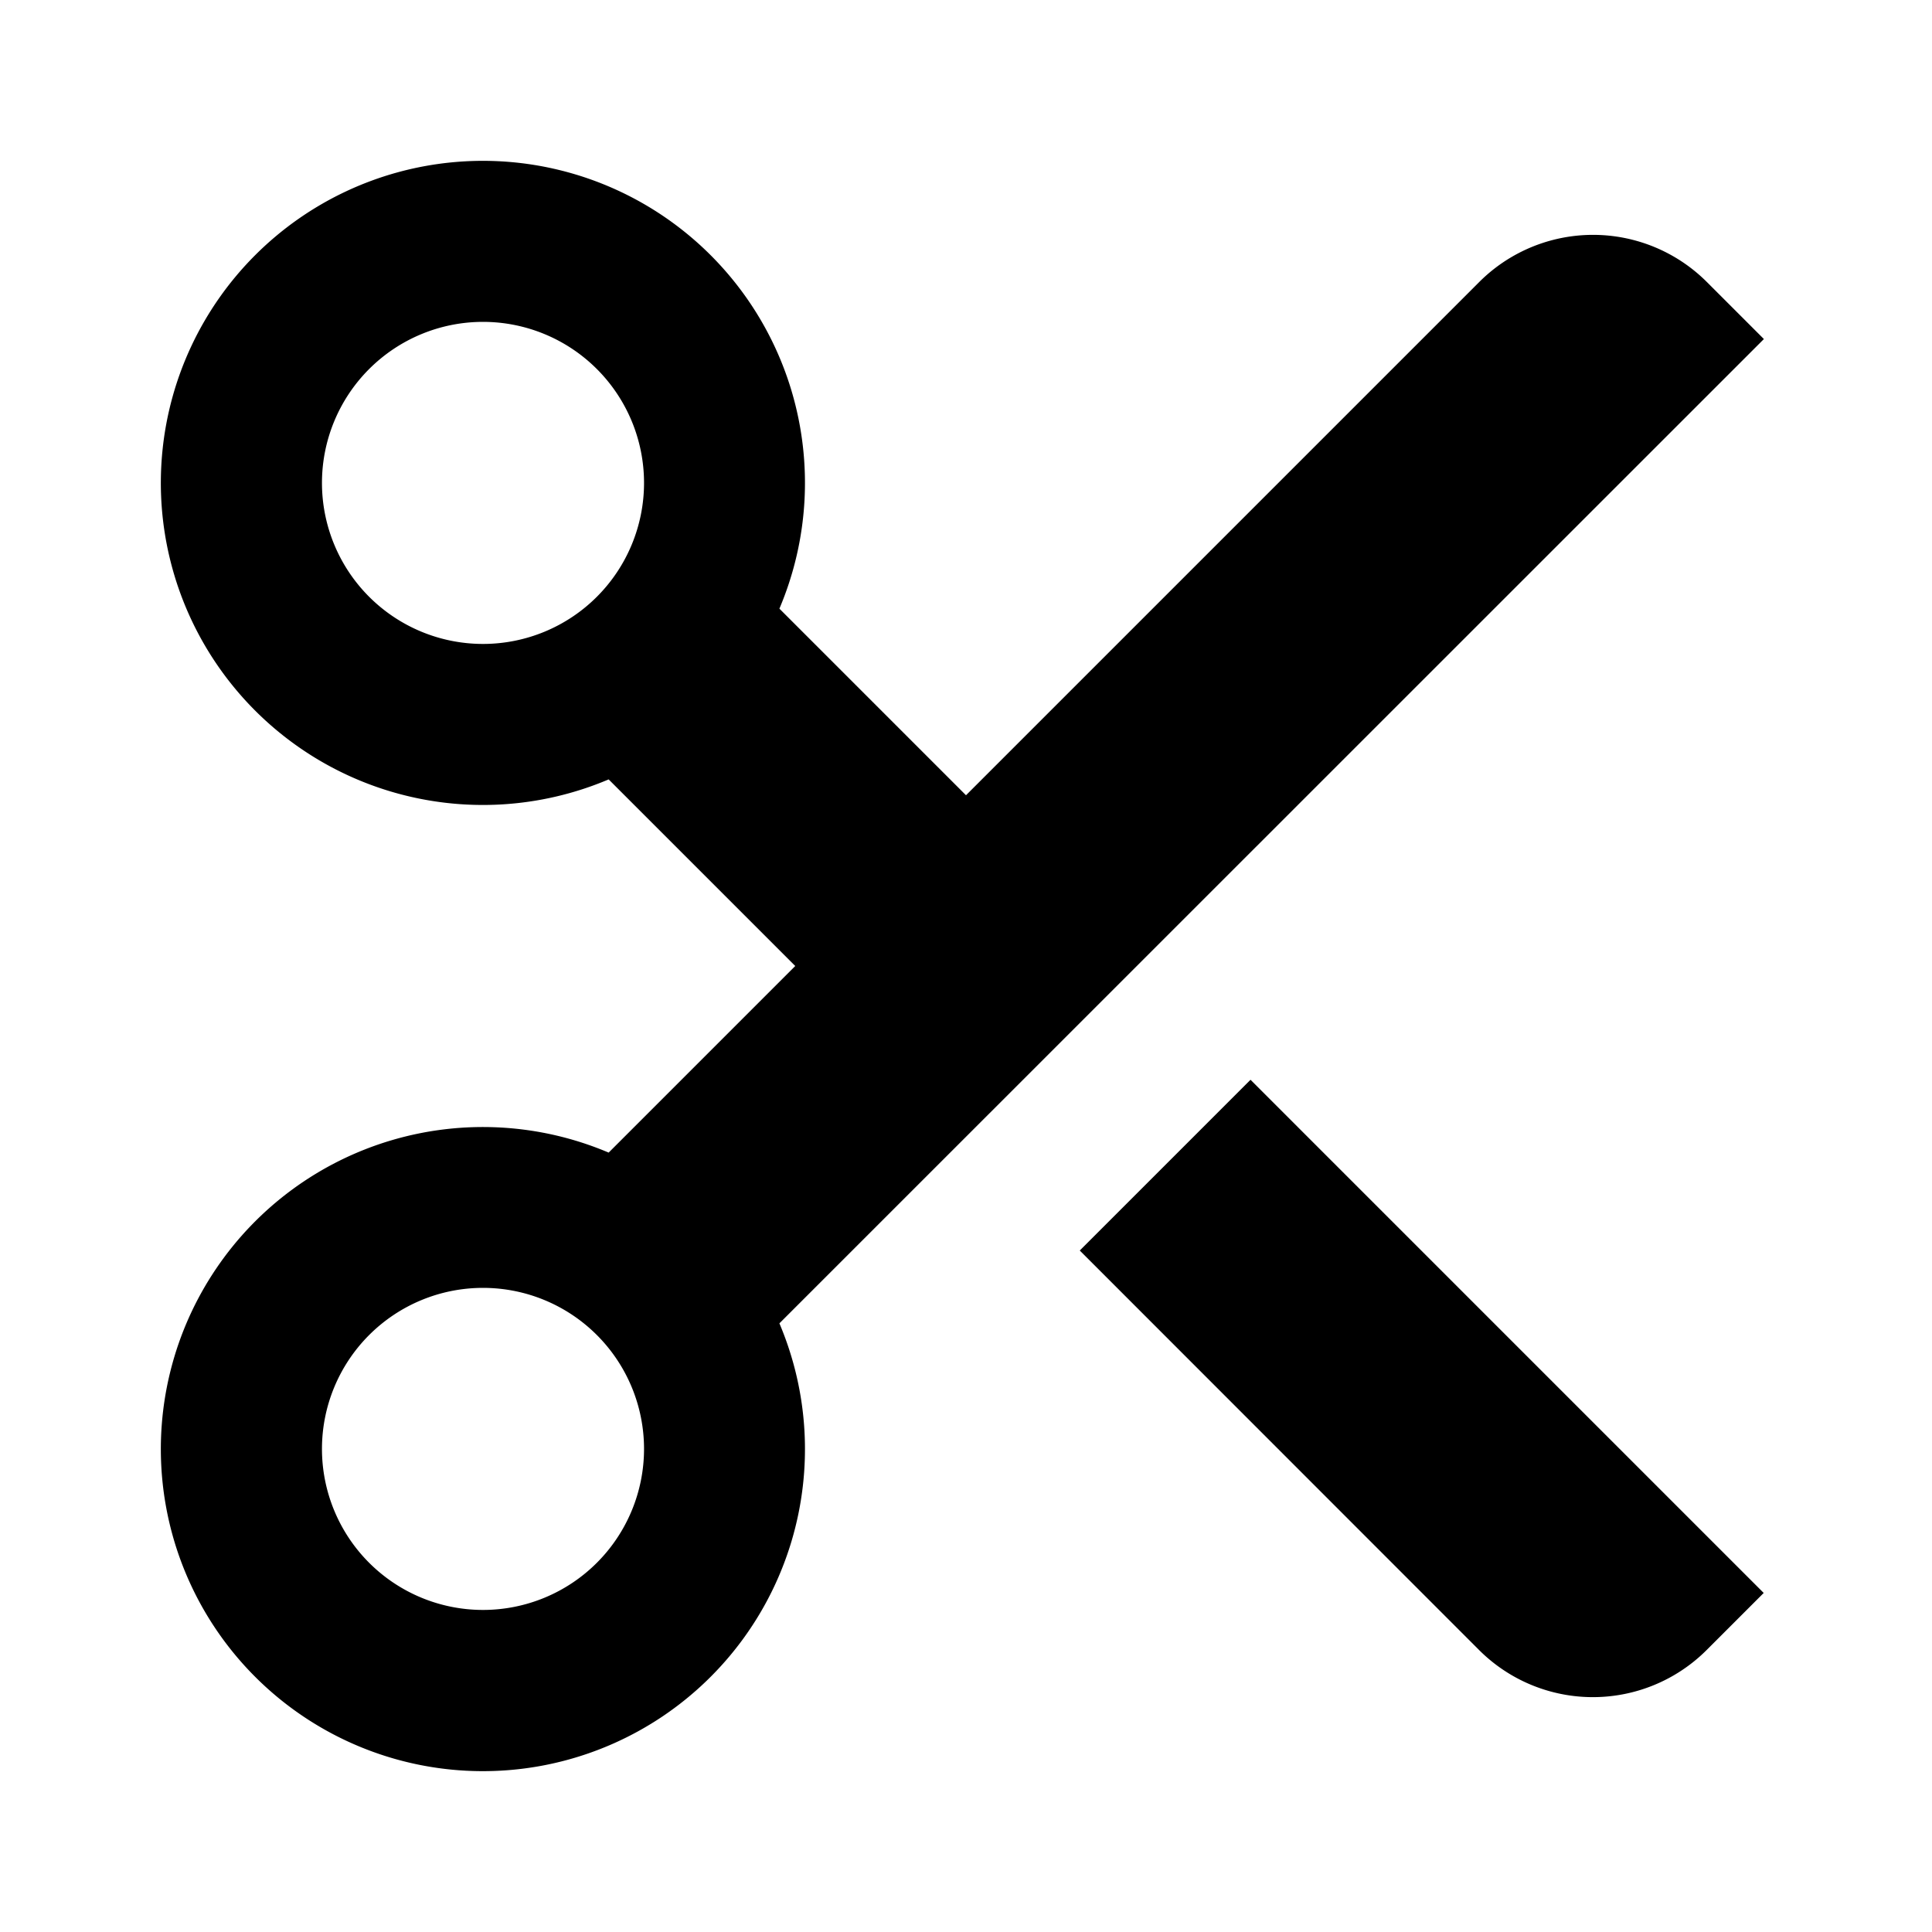
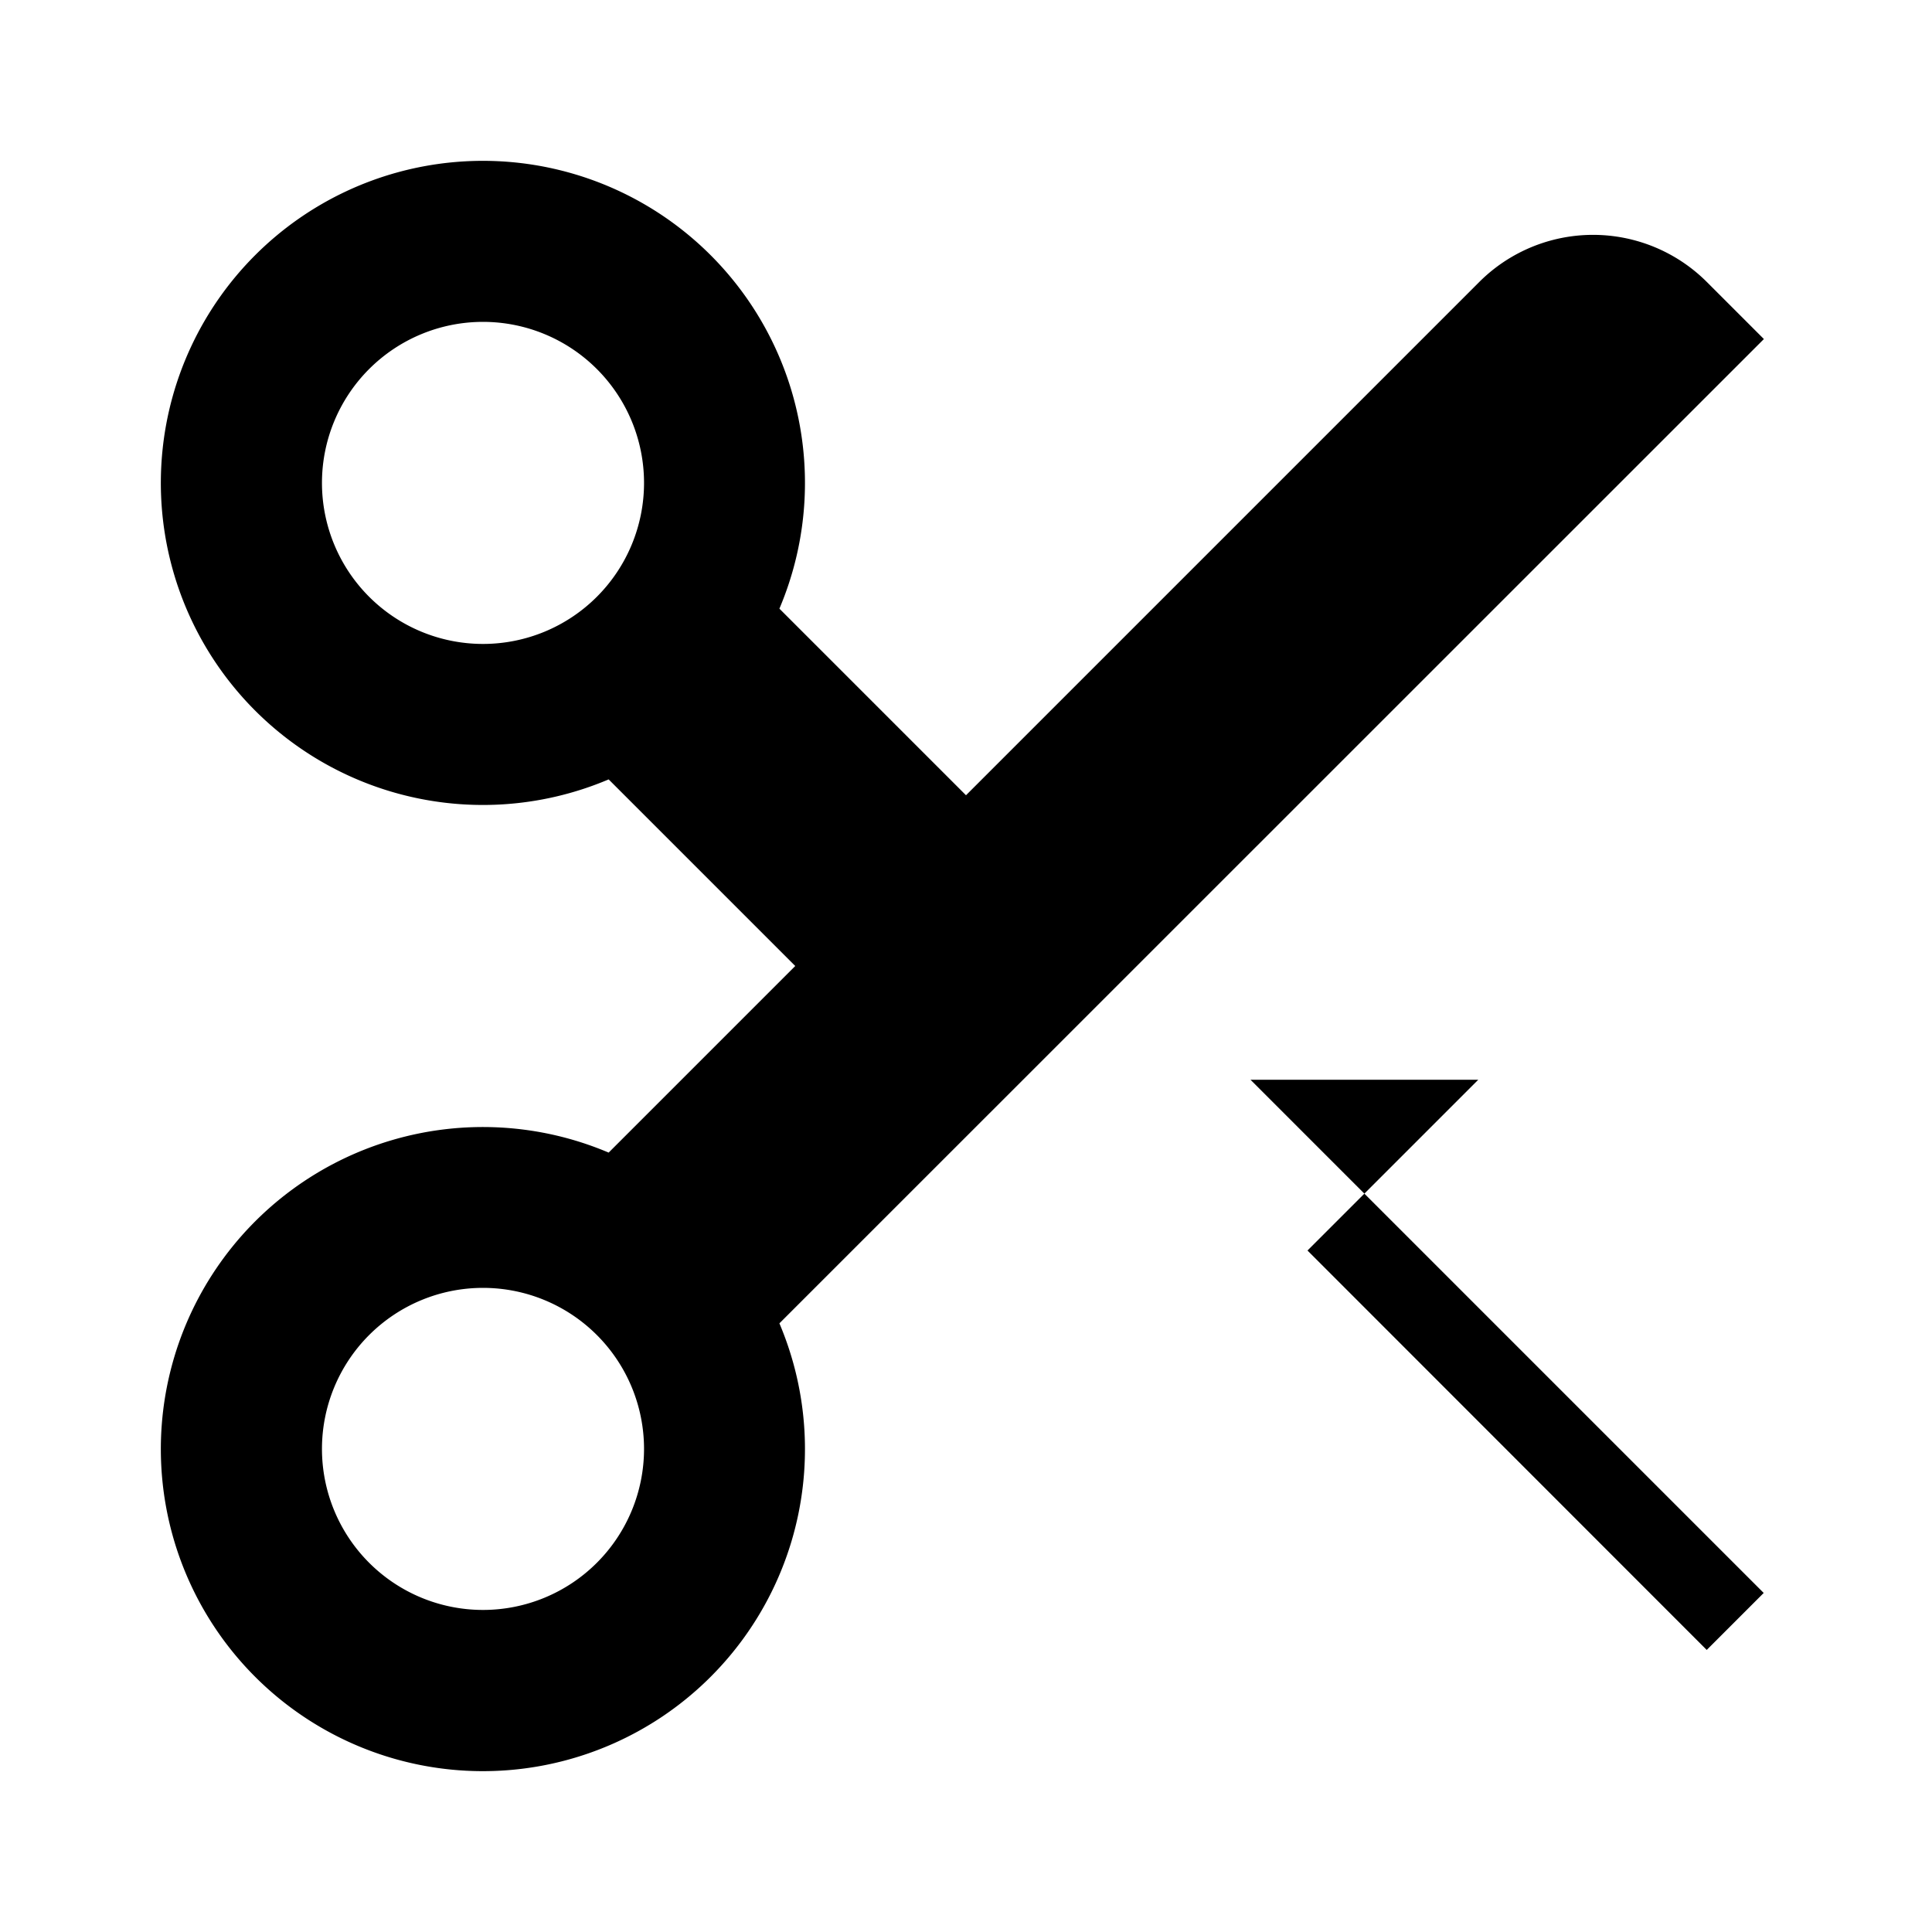
<svg xmlns="http://www.w3.org/2000/svg" viewBox="0 0 1024 1024" version="1.1">
-   <path d="M413.1 322.6L512 421.5l272-272a85.3 85.3 0 0 1 120.7 0l30.2 30.2L413.1 701.4a170.7 170.7 0 1 1-90.5-90.5L421.5 512 322.6 413.1a170.7 170.7 0 1 1 90.5-90.5zM256 341.3a85.3 85.3 0 1 0 0-170.7 85.3 85.3 0 0 0 0 170.7z m0 512a85.3 85.3 0 1 0 0-170.7 85.3 85.3 0 0 0 0 170.7z m406.8-281l272 272-30.2 30.2a85.3 85.3 0 0 1-120.7 0l-211.6-211.7 90.5-90.5z" p-id="19828" />
+   <path d="M413.1 322.6L512 421.5l272-272a85.3 85.3 0 0 1 120.7 0l30.2 30.2L413.1 701.4a170.7 170.7 0 1 1-90.5-90.5L421.5 512 322.6 413.1a170.7 170.7 0 1 1 90.5-90.5zM256 341.3a85.3 85.3 0 1 0 0-170.7 85.3 85.3 0 0 0 0 170.7z m0 512a85.3 85.3 0 1 0 0-170.7 85.3 85.3 0 0 0 0 170.7z m406.8-281l272 272-30.2 30.2l-211.6-211.7 90.5-90.5z" p-id="19828" />
</svg>